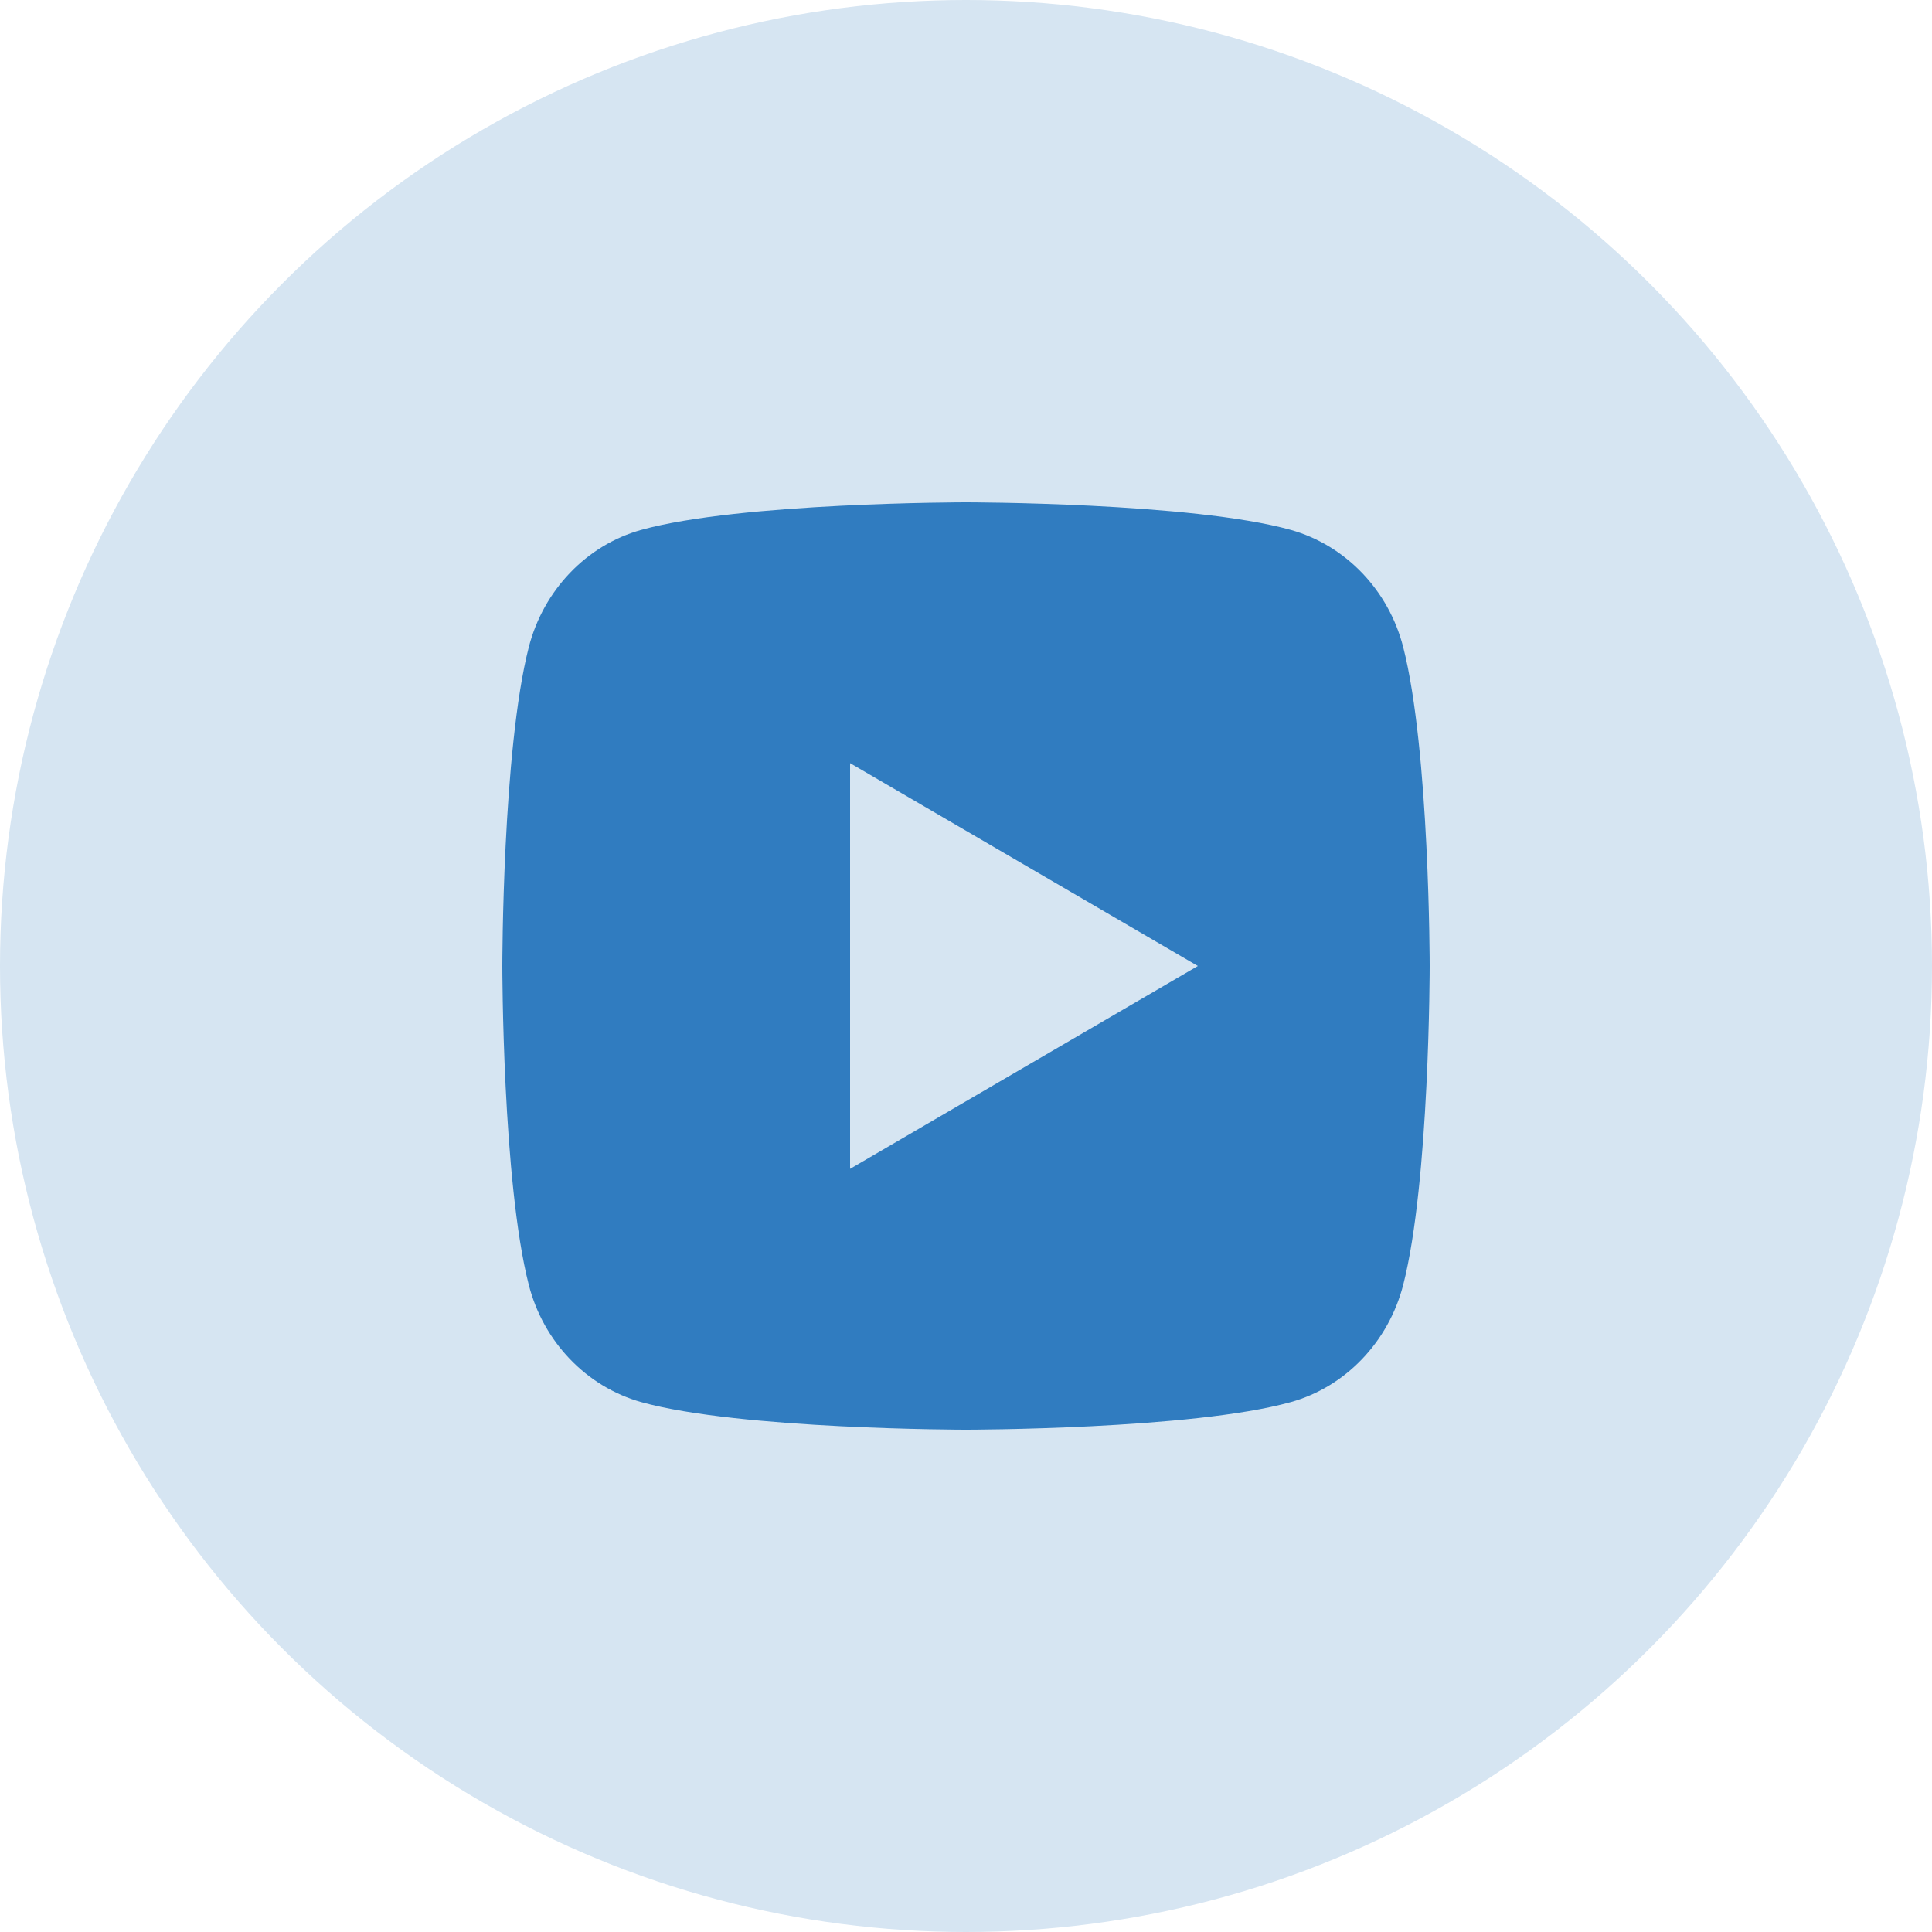
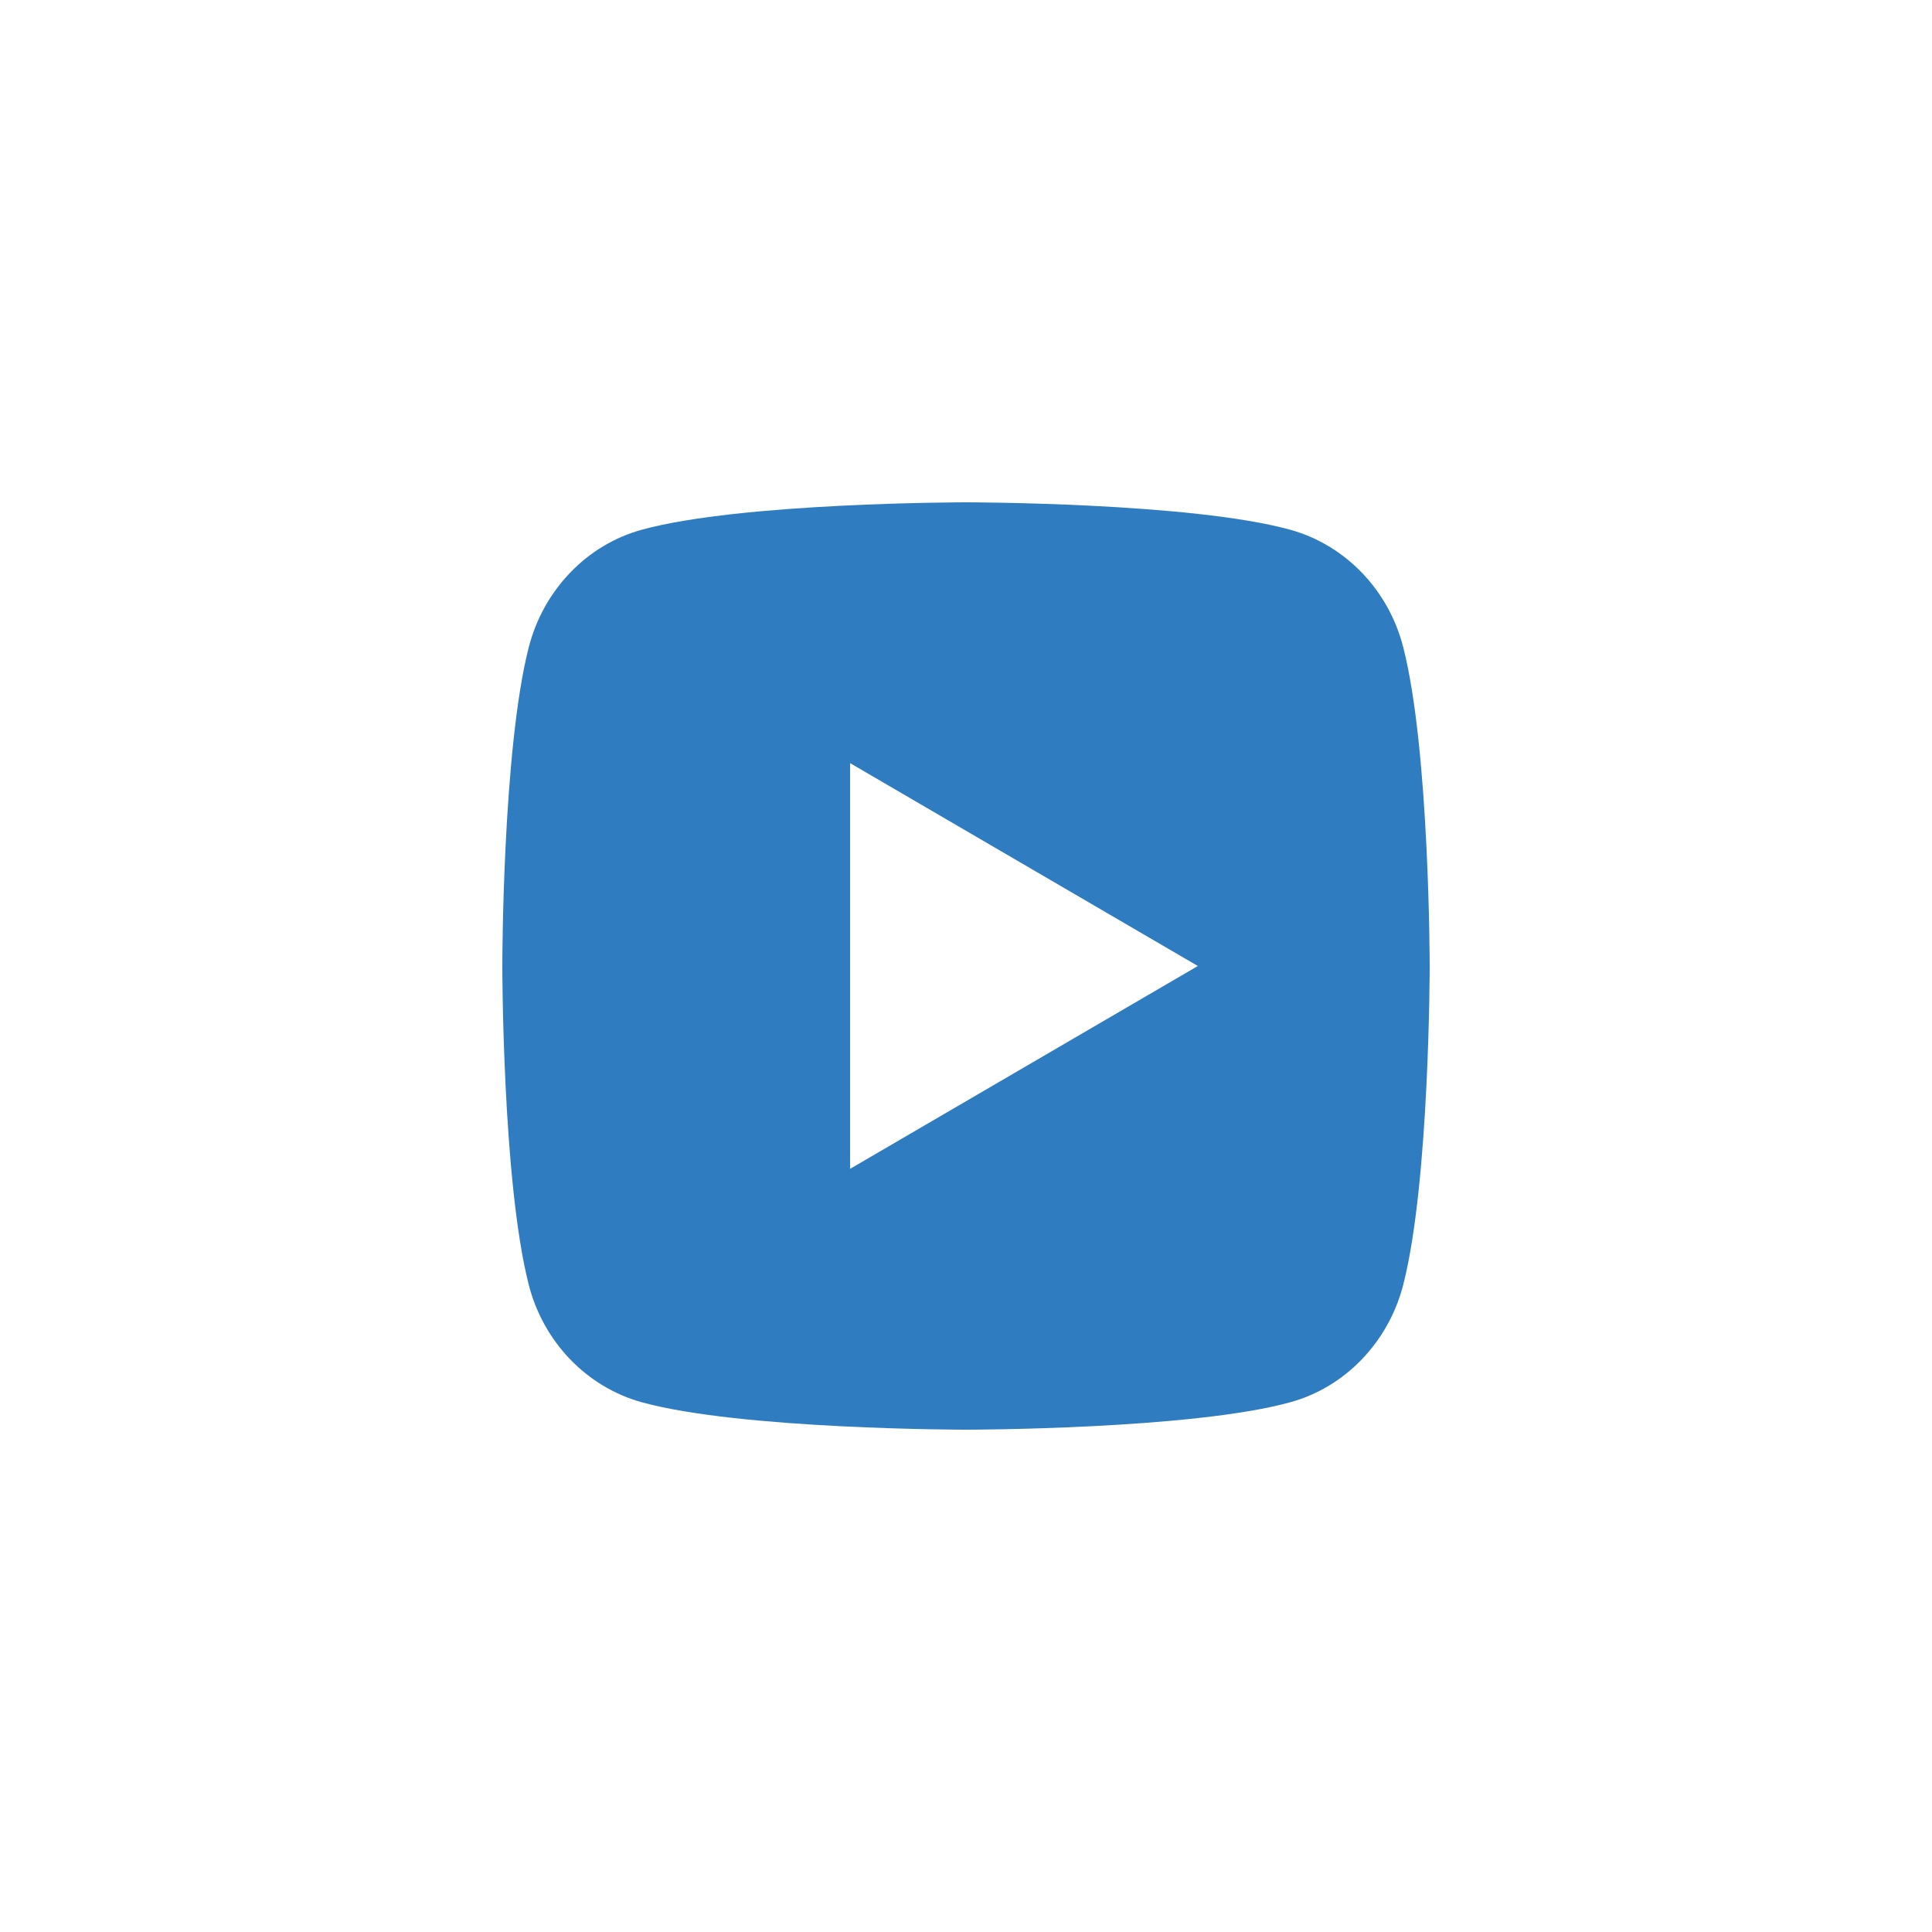
<svg xmlns="http://www.w3.org/2000/svg" width="50" height="50" viewBox="0 0 50 50" fill="none">
-   <circle cx="25" cy="25" r="25" fill="#D6E5F2" />
-   <path d="M36.315 16.747C37 19.42 37 25 37 25C37 25 37 30.58 36.315 33.253C35.934 34.73 34.819 35.893 33.407 36.286C30.844 37 25 37 25 37C25 37 19.16 37 16.593 36.286C15.175 35.887 14.062 34.726 13.685 33.253C13 30.58 13 25 13 25C13 25 13 19.42 13.685 16.747C14.066 15.27 15.181 14.107 16.593 13.714C19.16 13 25 13 25 13C25 13 30.844 13 33.407 13.714C34.825 14.113 35.938 15.274 36.315 16.747ZM22 30.25L31 25L22 19.75V30.25Z" fill="#307CC0" />
+   <path d="M36.315 16.747C37 19.42 37 25 37 25C37 25 37 30.58 36.315 33.253C35.934 34.73 34.819 35.893 33.407 36.286C30.844 37 25 37 25 37C25 37 19.16 37 16.593 36.286C15.175 35.887 14.062 34.726 13.685 33.253C13 30.58 13 25 13 25C13 25 13 19.42 13.685 16.747C14.066 15.27 15.181 14.107 16.593 13.714C19.16 13 25 13 25 13C25 13 30.844 13 33.407 13.714C34.825 14.113 35.938 15.274 36.315 16.747ZM22 30.25L31 25L22 19.75Z" fill="#307CC0" />
</svg>